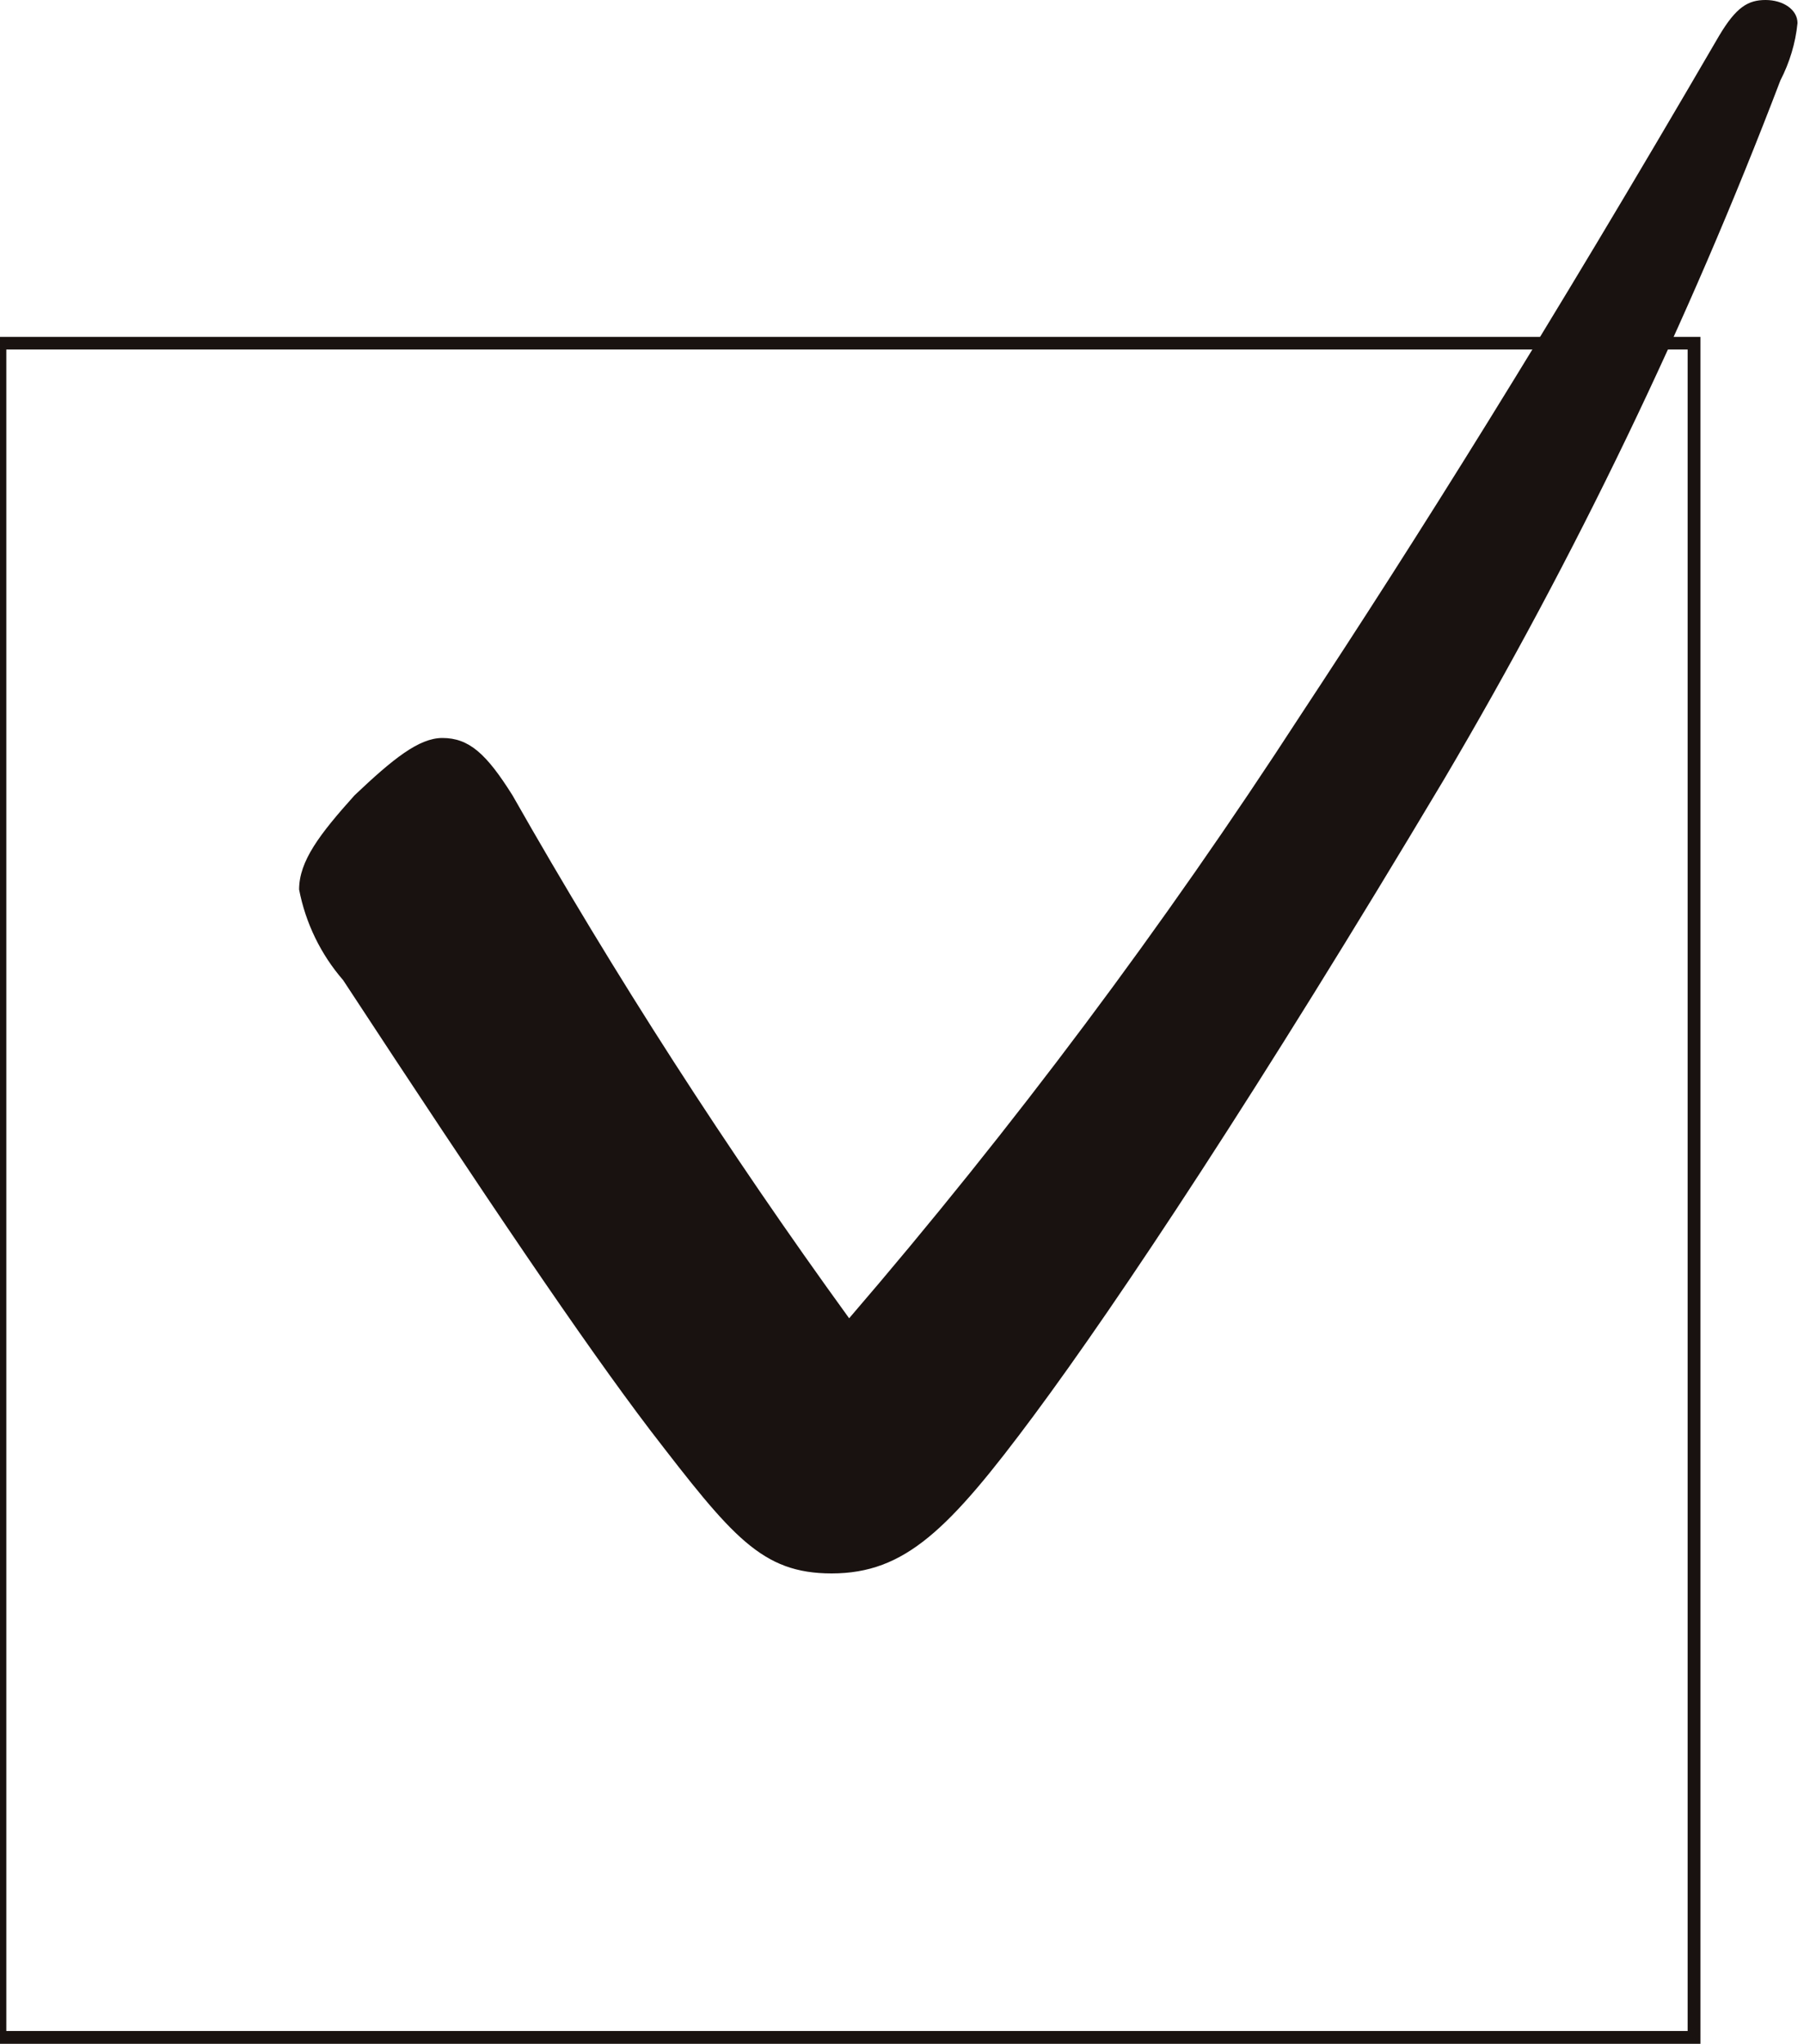
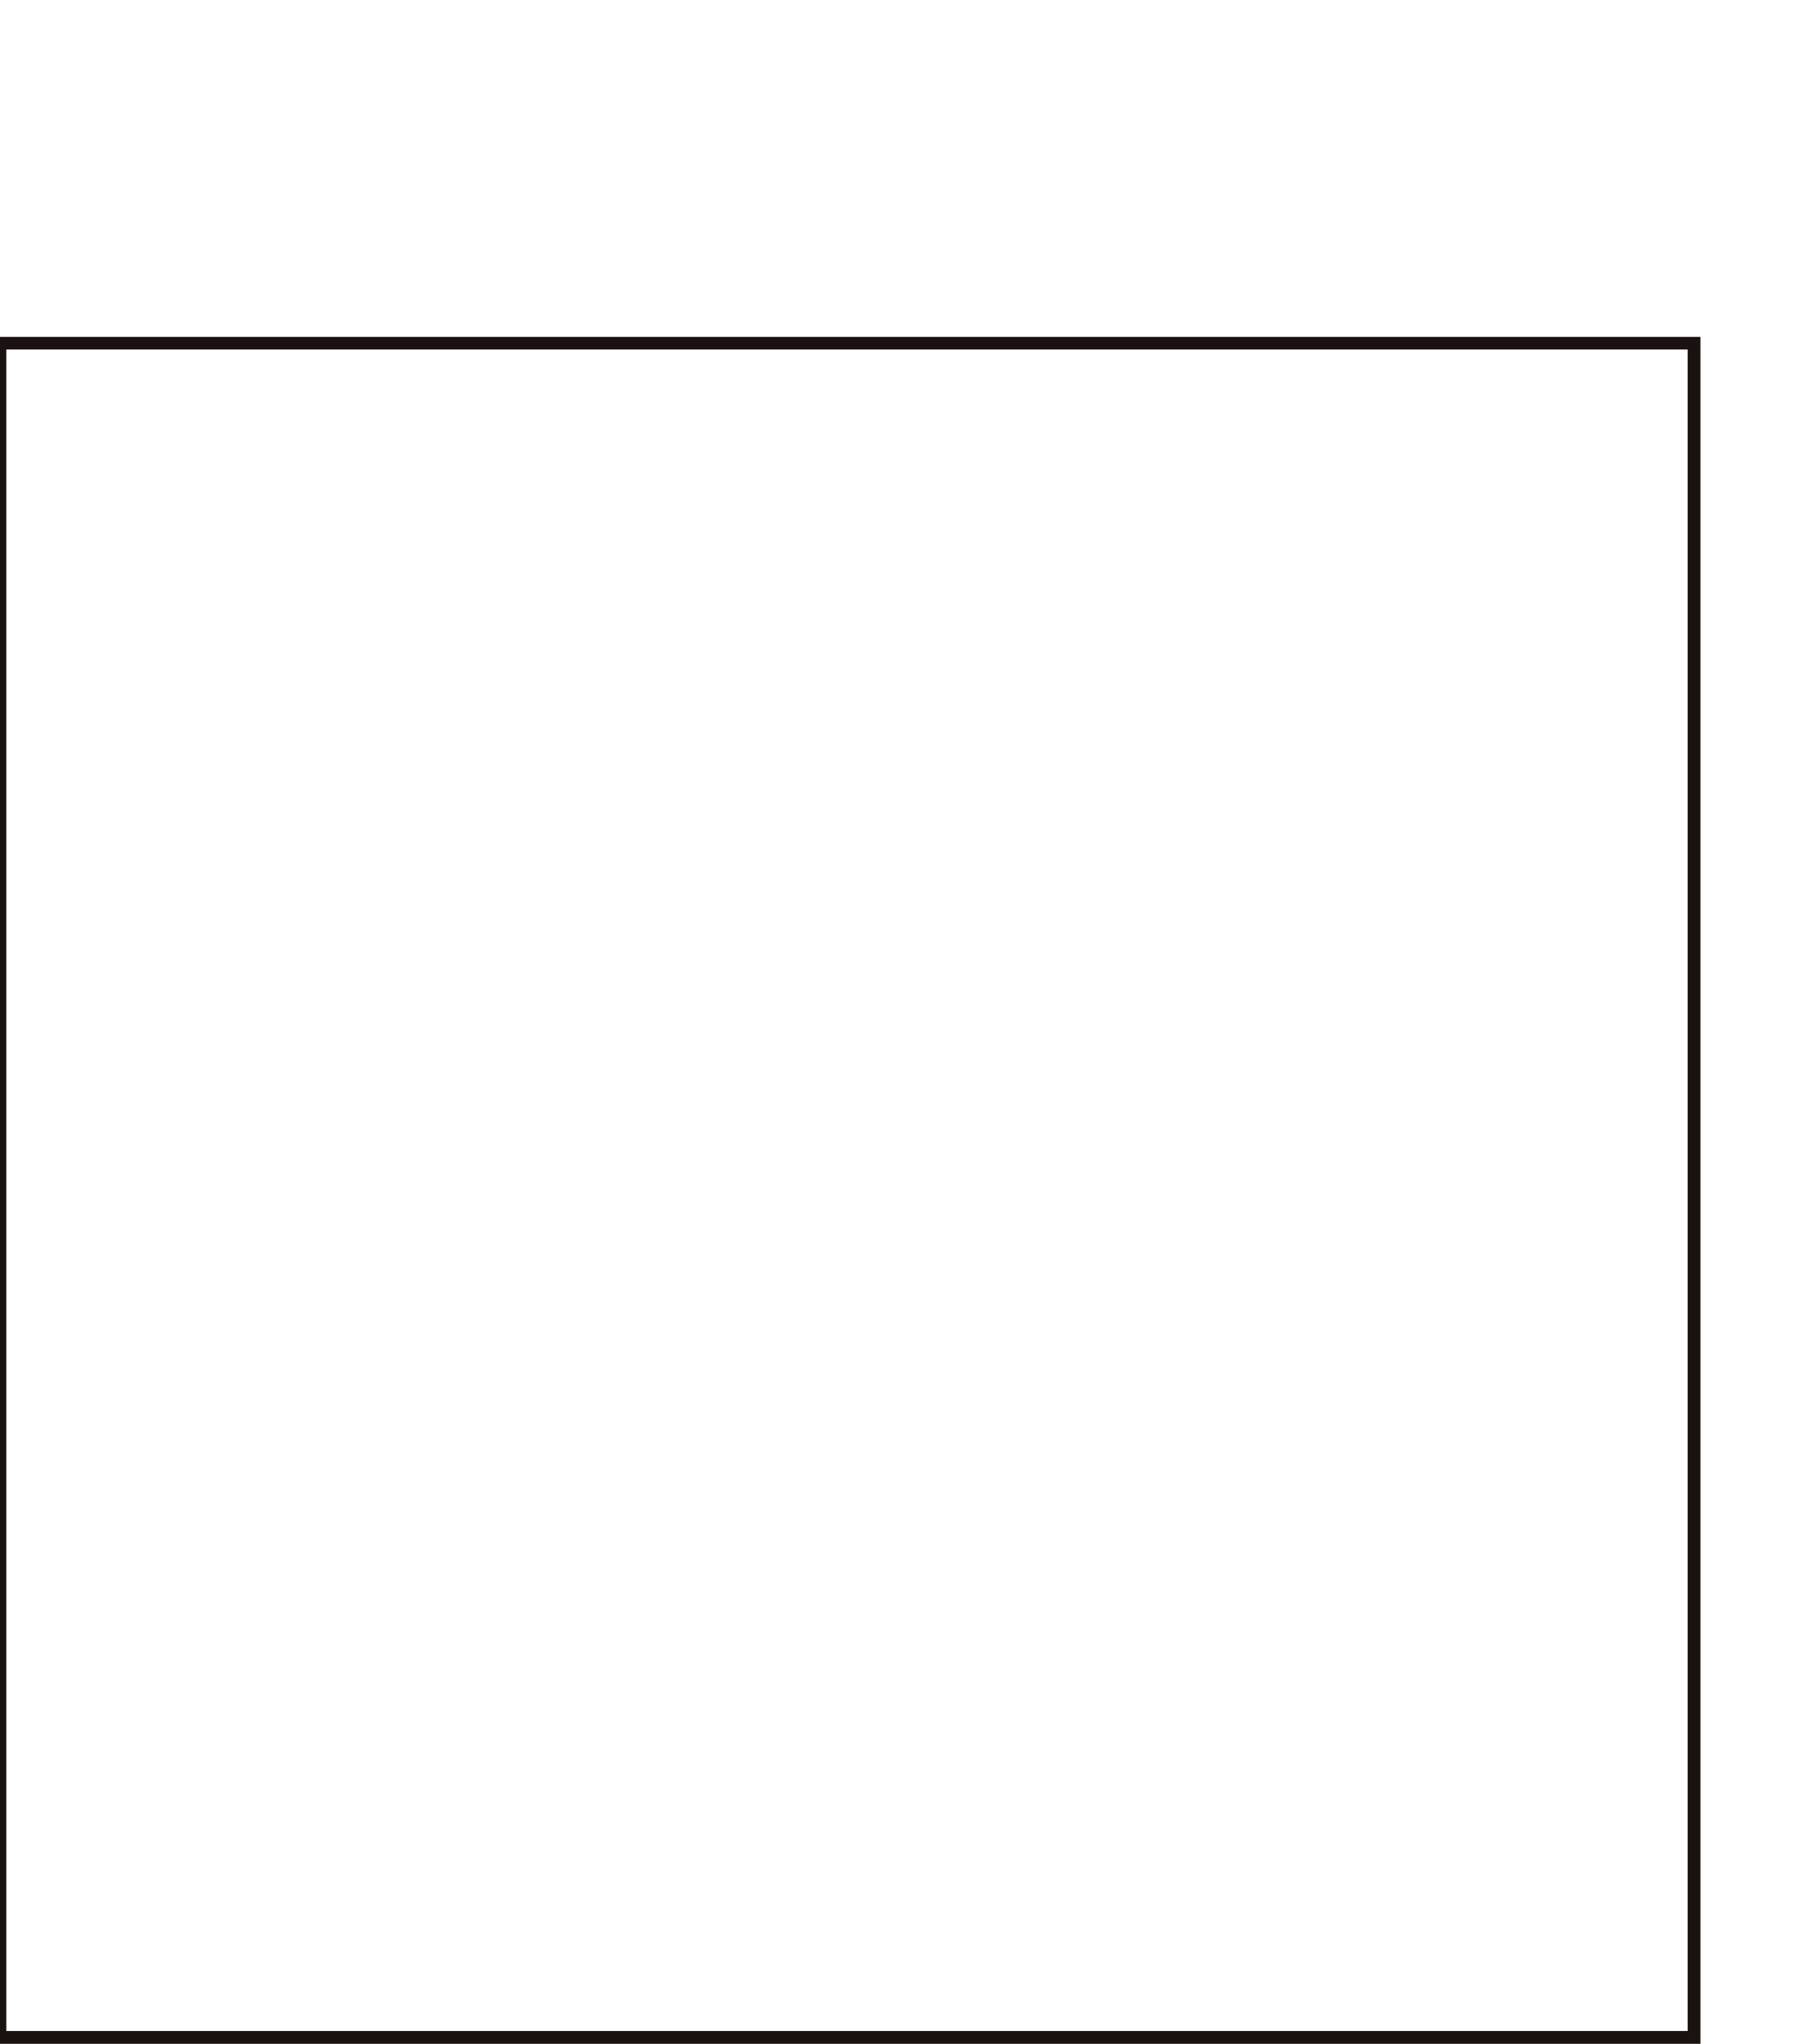
<svg xmlns="http://www.w3.org/2000/svg" version="1.1" id="レイヤー_1" x="0px" y="0px" viewBox="0 0 1000 1133" style="enable-background:new 0 0 1000 1133;" xml:space="preserve">
  <style type="text/css">
	.st0{fill:#191210;}
</style>
  <path class="st0" d="M942.6,1132.7H-3.6v-946h946.2V1132.7z M3.5,1125.6h932V193.7H3.5V1125.6z" />
-   <path id="パス_3913" class="st0" d="M720.9,396.4c64.6-98,136.3-212.1,232-376.5C962.4,3.9,969,0,978.7,0  c9.7,0,17.7,5.3,17.7,12.8c-1.1,11.1-4.4,21.9-9.5,31.8c-51.2,134.2-113.6,263.9-186.6,387.6c-102.4,171.6-180,288.6-227.1,352.1  C526.1,847.7,501.7,872,461,872c-38.8,0-55.1-20.3-100.6-79.4c-37.1-48.8-90.7-128.2-170.2-249.4c-12.4-14.3-20.8-31.6-24.4-50.2  c0-15.8,11.4-30.7,30.7-52.2c21.3-20.2,35.7-31.8,48.7-31.8c14.8,0,24.4,8.7,38.9,31.8c56.8,100,119.1,196.7,186.6,289.8  C561.6,624.9,645.1,513.2,720.9,396.4z" />
</svg>